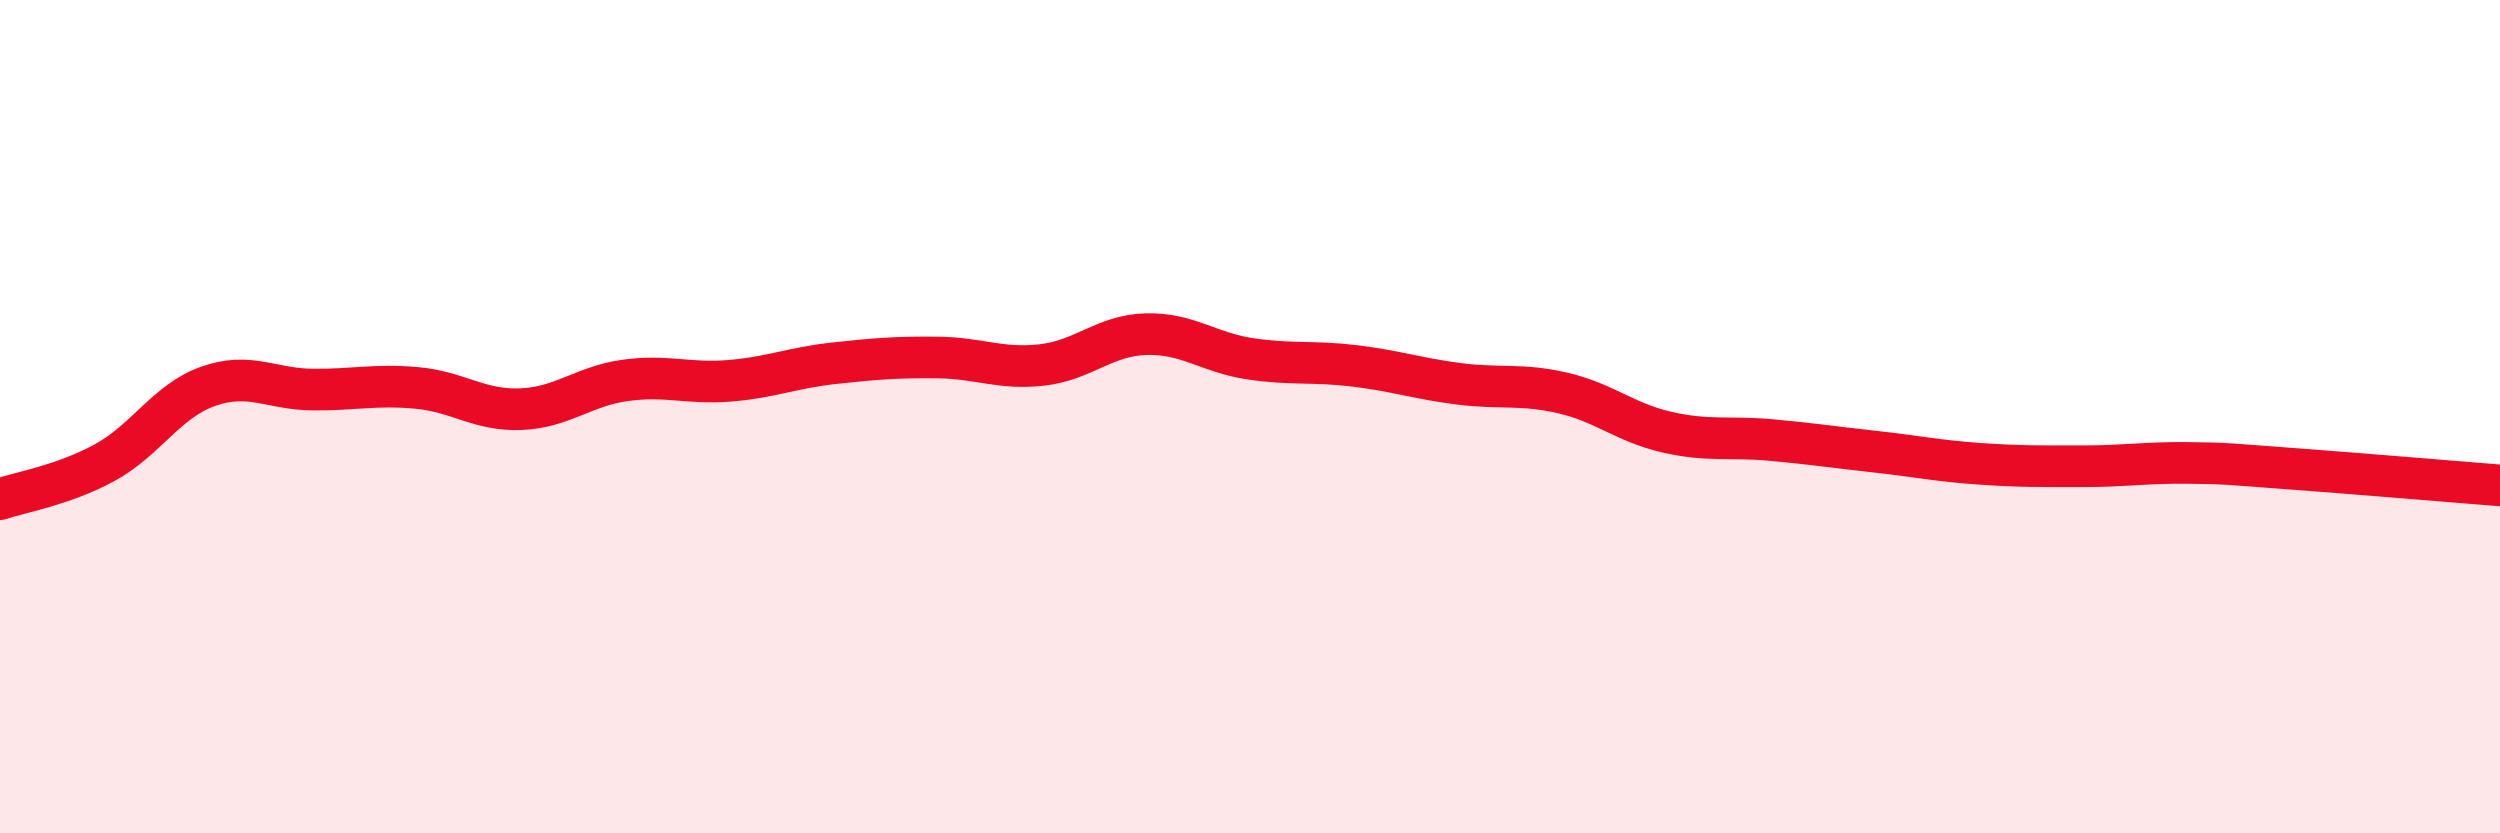
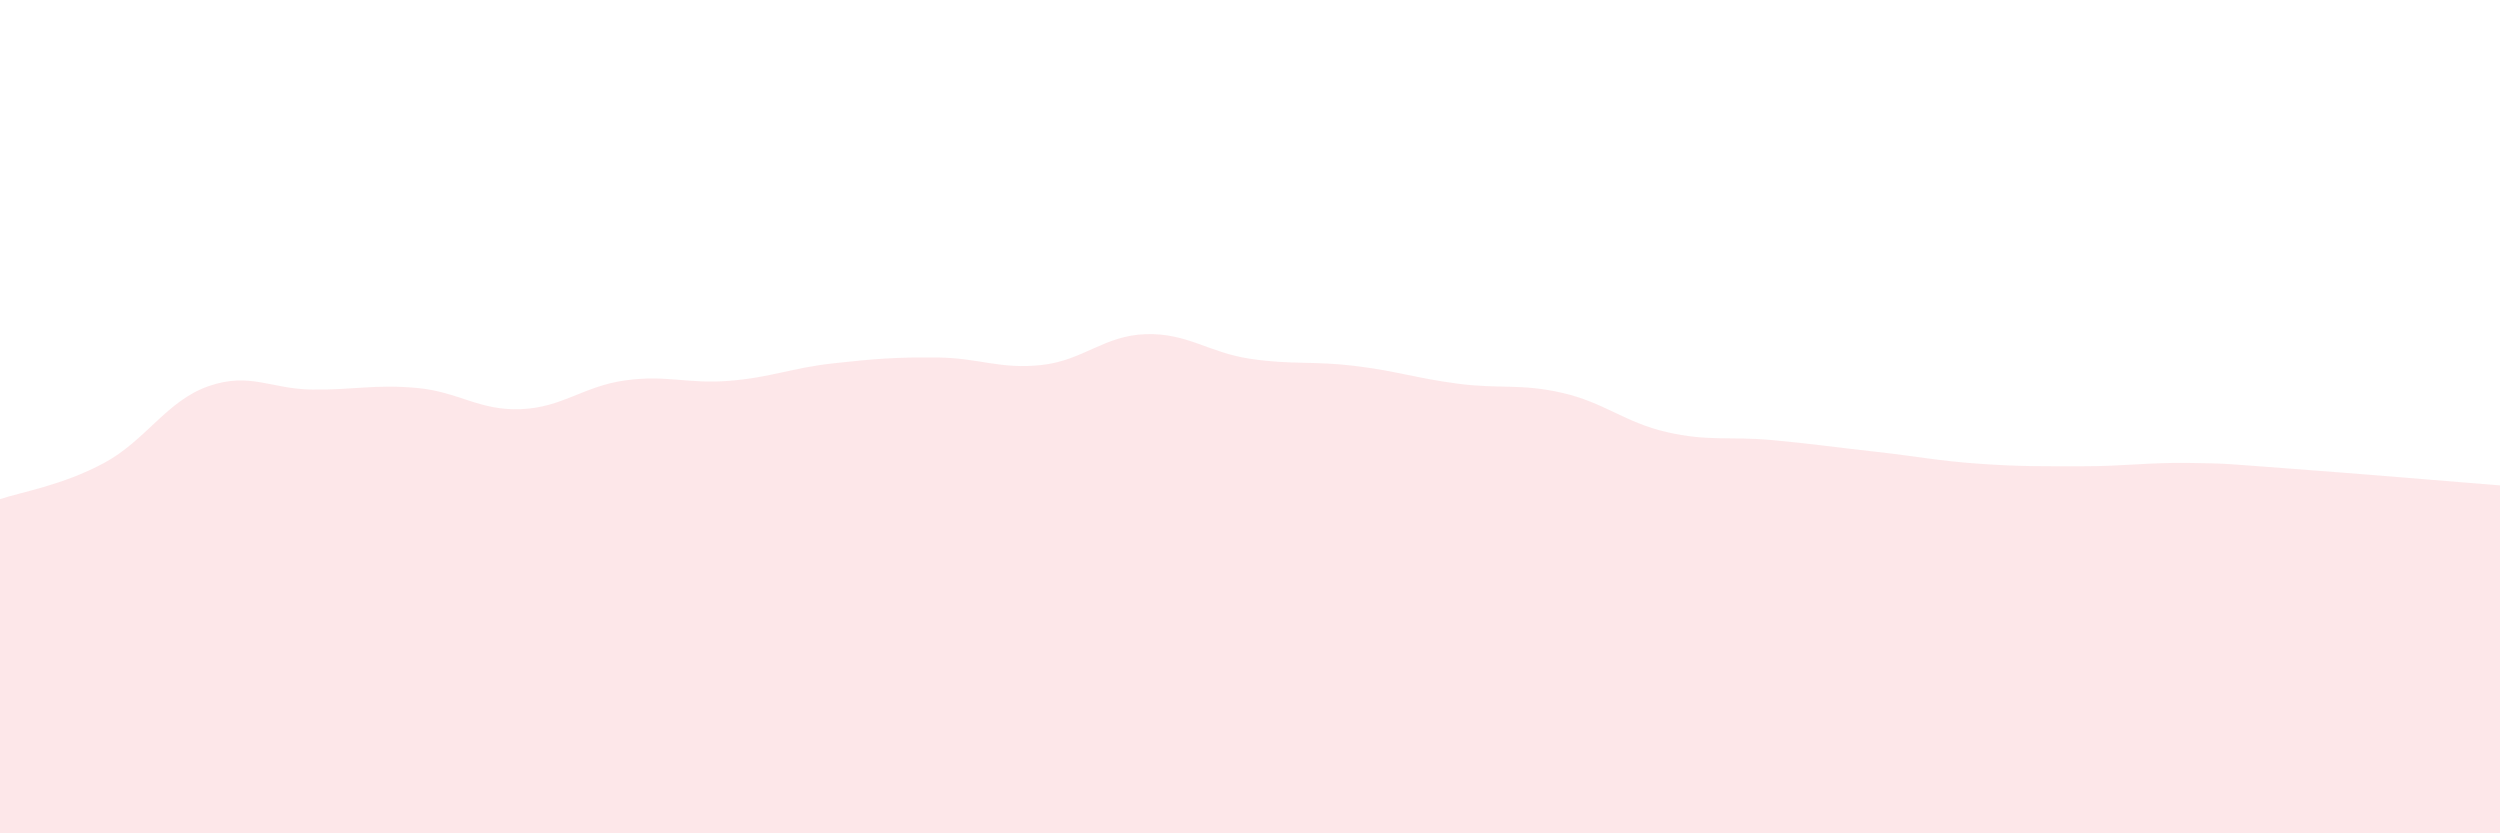
<svg xmlns="http://www.w3.org/2000/svg" width="60" height="20" viewBox="0 0 60 20">
  <path d="M 0,11.98 C 0.5,11.81 1.5,11.65 2.5,11.11 C 3.5,10.57 4,9.62 5,9.27 C 6,8.92 6.5,9.34 7.5,9.35 C 8.5,9.36 9,9.22 10,9.31 C 11,9.4 11.5,9.86 12.5,9.82 C 13.5,9.78 14,9.27 15,9.13 C 16,8.99 16.5,9.22 17.5,9.14 C 18.5,9.06 19,8.83 20,8.72 C 21,8.61 21.5,8.57 22.5,8.58 C 23.5,8.59 24,8.87 25,8.76 C 26,8.65 26.5,8.05 27.5,8.02 C 28.5,7.99 29,8.46 30,8.61 C 31,8.76 31.5,8.66 32.5,8.78 C 33.5,8.9 34,9.08 35,9.21 C 36,9.34 36.5,9.2 37.5,9.43 C 38.5,9.66 39,10.14 40,10.37 C 41,10.6 41.5,10.47 42.5,10.56 C 43.5,10.65 44,10.73 45,10.84 C 46,10.95 46.5,11.06 47.5,11.13 C 48.5,11.2 49,11.19 50,11.19 C 51,11.19 51.5,11.1 52.5,11.11 C 53.5,11.12 53.5,11.14 55,11.25 C 56.5,11.36 59,11.57 60,11.65L60 20L0 20Z" fill="#EB0A25" opacity="0.1" stroke-linecap="round" stroke-linejoin="round" />
-   <path d="M 0,11.98 C 0.5,11.81 1.5,11.65 2.5,11.11 C 3.5,10.57 4,9.62 5,9.27 C 6,8.92 6.5,9.34 7.5,9.35 C 8.5,9.36 9,9.22 10,9.31 C 11,9.4 11.5,9.86 12.5,9.82 C 13.5,9.78 14,9.27 15,9.13 C 16,8.99 16.5,9.22 17.5,9.14 C 18.5,9.06 19,8.83 20,8.72 C 21,8.61 21.5,8.57 22.5,8.58 C 23.5,8.59 24,8.87 25,8.76 C 26,8.65 26.5,8.05 27.5,8.02 C 28.5,7.99 29,8.46 30,8.61 C 31,8.76 31.5,8.66 32.5,8.78 C 33.5,8.9 34,9.08 35,9.21 C 36,9.34 36.5,9.2 37.5,9.43 C 38.5,9.66 39,10.14 40,10.37 C 41,10.6 41.5,10.47 42.5,10.56 C 43.5,10.65 44,10.73 45,10.84 C 46,10.95 46.5,11.06 47.5,11.13 C 48.5,11.2 49,11.19 50,11.19 C 51,11.19 51.5,11.1 52.5,11.11 C 53.5,11.12 53.5,11.14 55,11.25 C 56.5,11.36 59,11.57 60,11.65" stroke="#EB0A25" stroke-width="1" fill="none" stroke-linecap="round" stroke-linejoin="round" />
</svg>